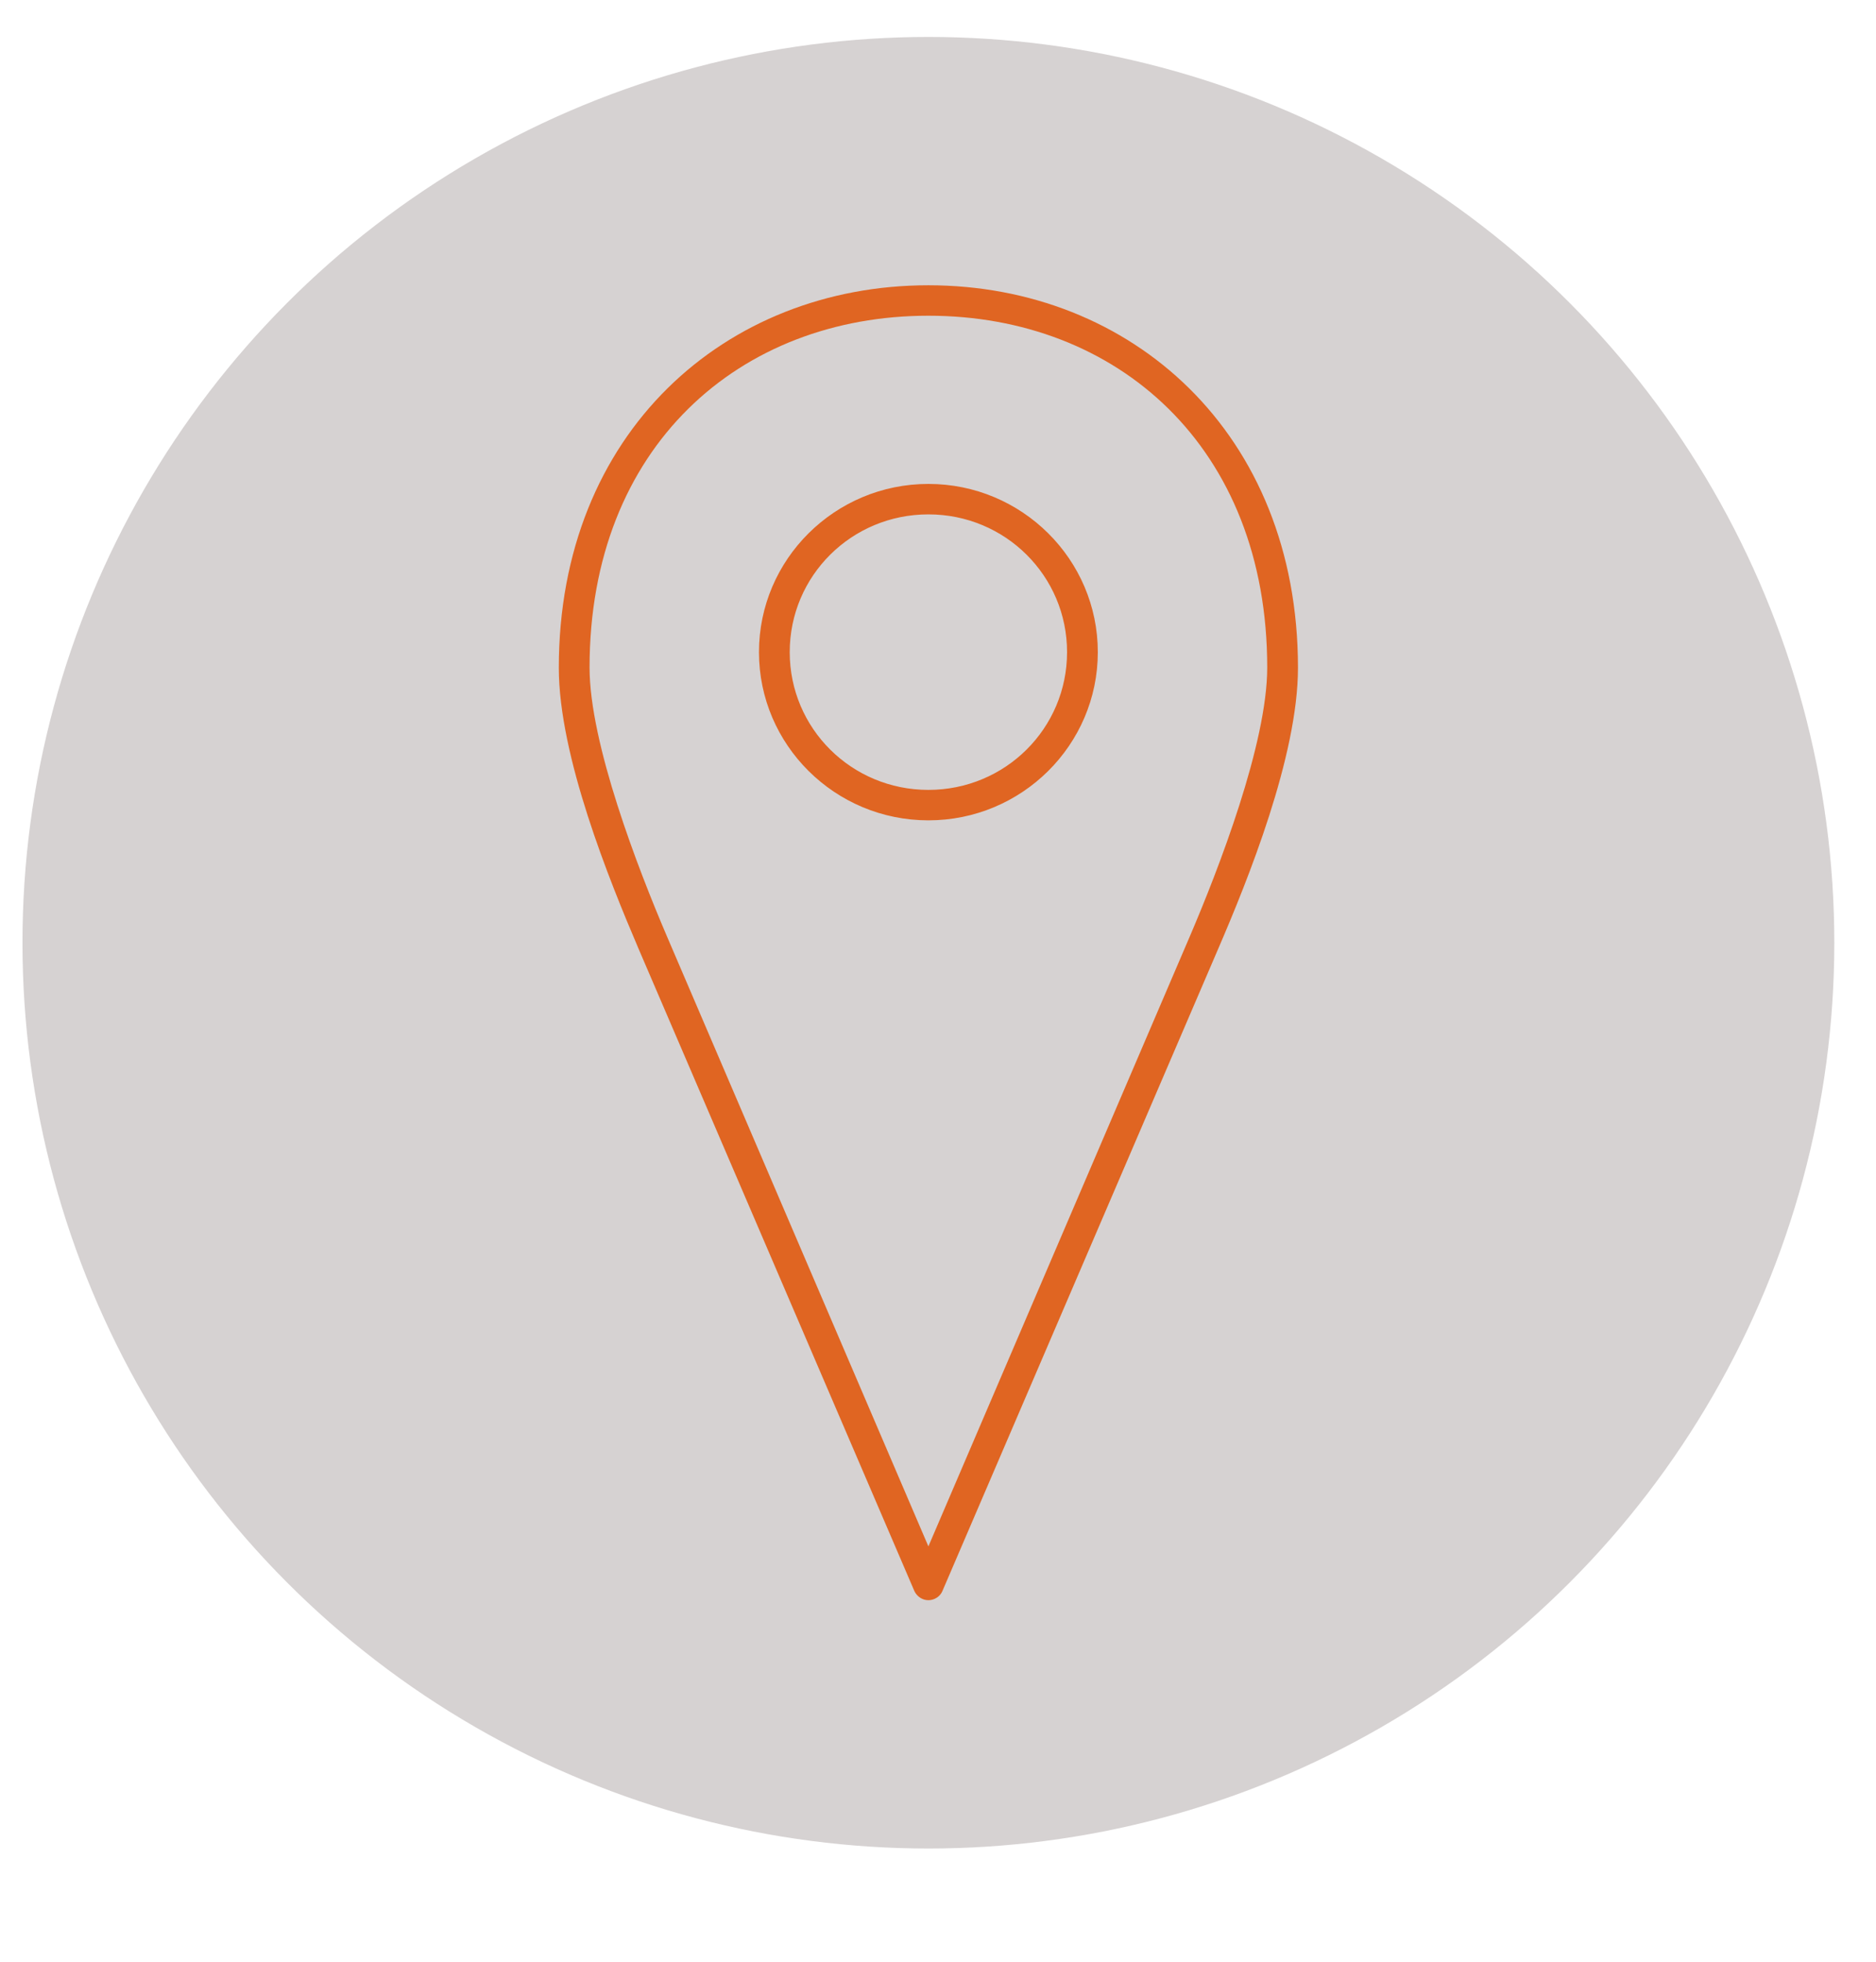
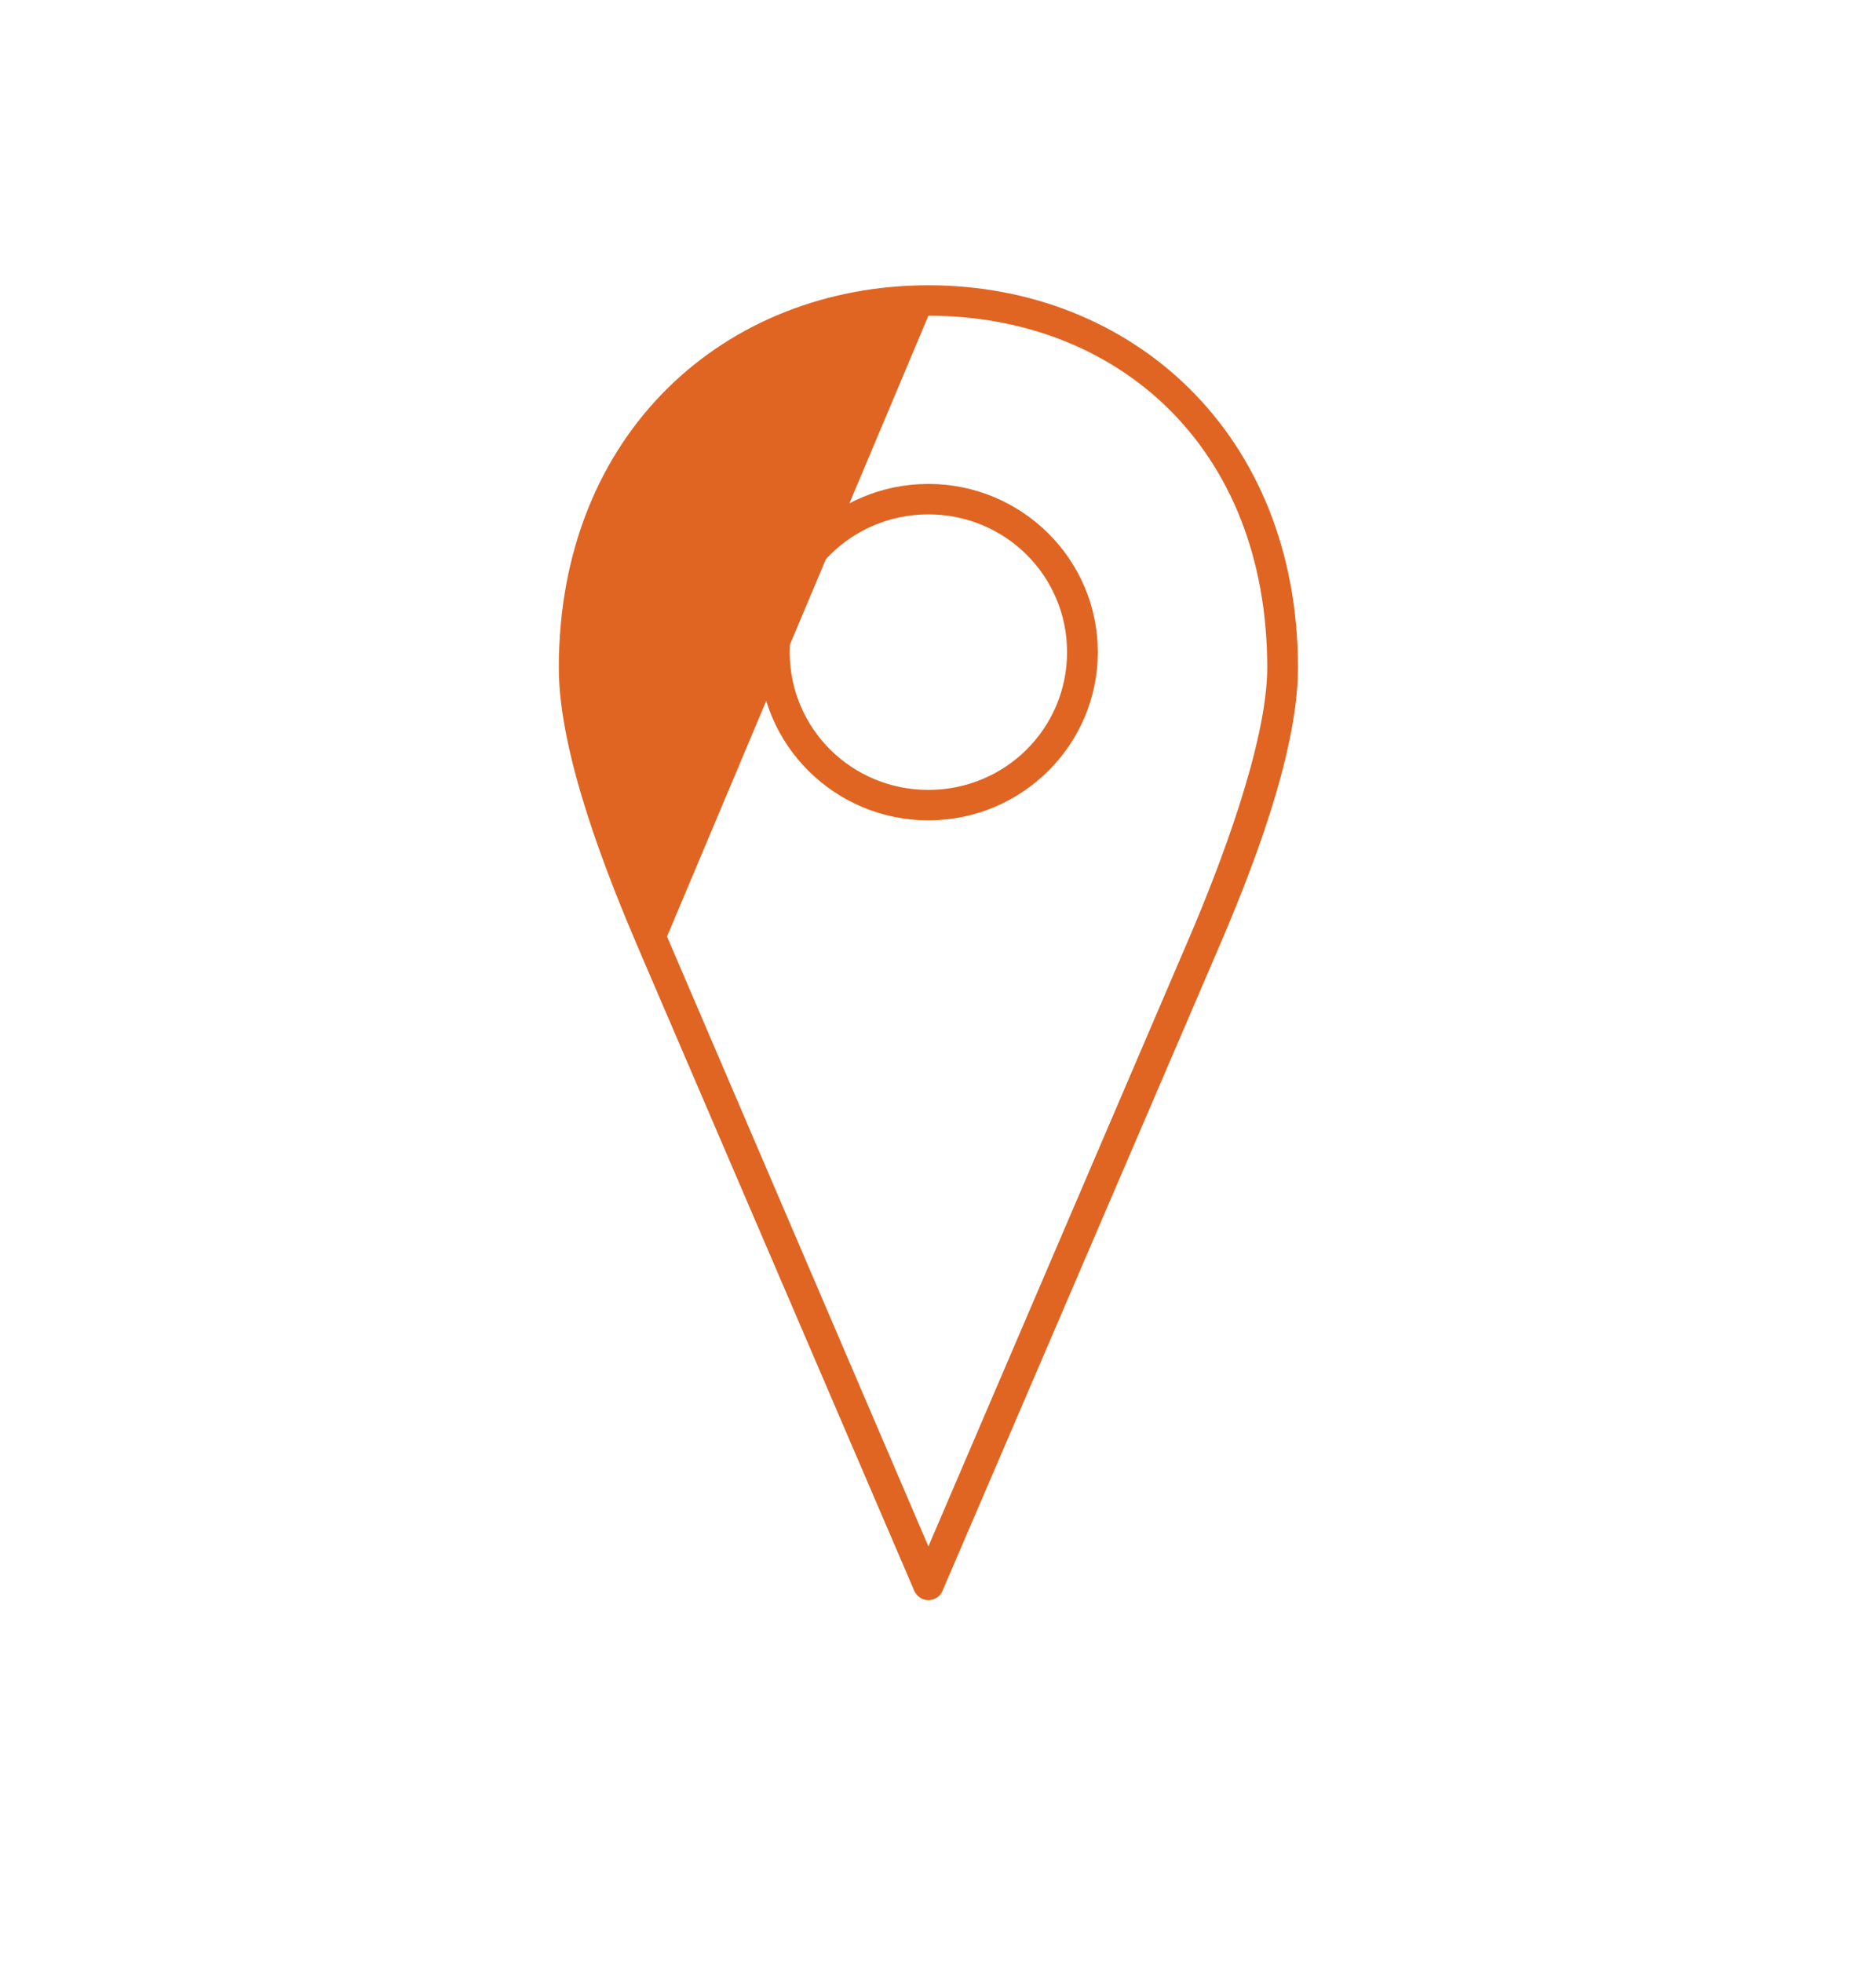
<svg xmlns="http://www.w3.org/2000/svg" id="Layer_1" data-name="Layer 1" viewBox="0 0 63.45 66.38">
  <defs>
    <style>
      .cls-1 {
        fill: #e06522;
      }

      .cls-2 {
        fill: #d6d2d2;
      }
    </style>
  </defs>
-   <circle class="cls-2" cx="31.4" cy="31.89" r="30.64" />
-   <path class="cls-1" d="M31.4,9.65c-6.86,0-12.5,4.98-12.5,12.94,0,2.99,1.71,7.19,2.7,9.51l9.33,21.73h0c.09,.18,.27,.3,.47,.3s.39-.12,.47-.3l9.33-21.73c1-2.32,2.7-6.52,2.7-9.51,0-7.95-5.64-12.94-12.5-12.94h0Zm0,1.03c6.37,0,11.46,4.42,11.46,11.9,0,2.57-1.64,6.81-2.62,9.1l-8.84,20.63-8.84-20.63c-.98-2.29-2.62-6.53-2.62-9.1,0-7.48,5.09-11.9,11.46-11.9h0Zm0,5.69c-3.16,0-5.73,2.55-5.73,5.69s2.57,5.69,5.73,5.69,5.73-2.55,5.73-5.69-2.57-5.69-5.73-5.69Zm0,1.03c2.6,0,4.69,2.08,4.69,4.66s-2.09,4.66-4.69,4.66-4.69-2.08-4.69-4.66,2.09-4.66,4.69-4.66Z" />
+   <path class="cls-1" d="M31.4,9.65c-6.86,0-12.5,4.98-12.5,12.94,0,2.99,1.71,7.19,2.7,9.51l9.33,21.73h0c.09,.18,.27,.3,.47,.3s.39-.12,.47-.3l9.33-21.73c1-2.32,2.7-6.52,2.7-9.51,0-7.95-5.64-12.94-12.5-12.94h0Zm0,1.03c6.37,0,11.46,4.42,11.46,11.9,0,2.57-1.64,6.81-2.62,9.1l-8.84,20.63-8.84-20.63h0Zm0,5.69c-3.16,0-5.73,2.55-5.73,5.69s2.57,5.69,5.73,5.69,5.73-2.55,5.73-5.69-2.57-5.69-5.73-5.69Zm0,1.03c2.6,0,4.69,2.08,4.69,4.66s-2.09,4.66-4.69,4.66-4.69-2.08-4.69-4.66,2.09-4.66,4.69-4.66Z" />
</svg>